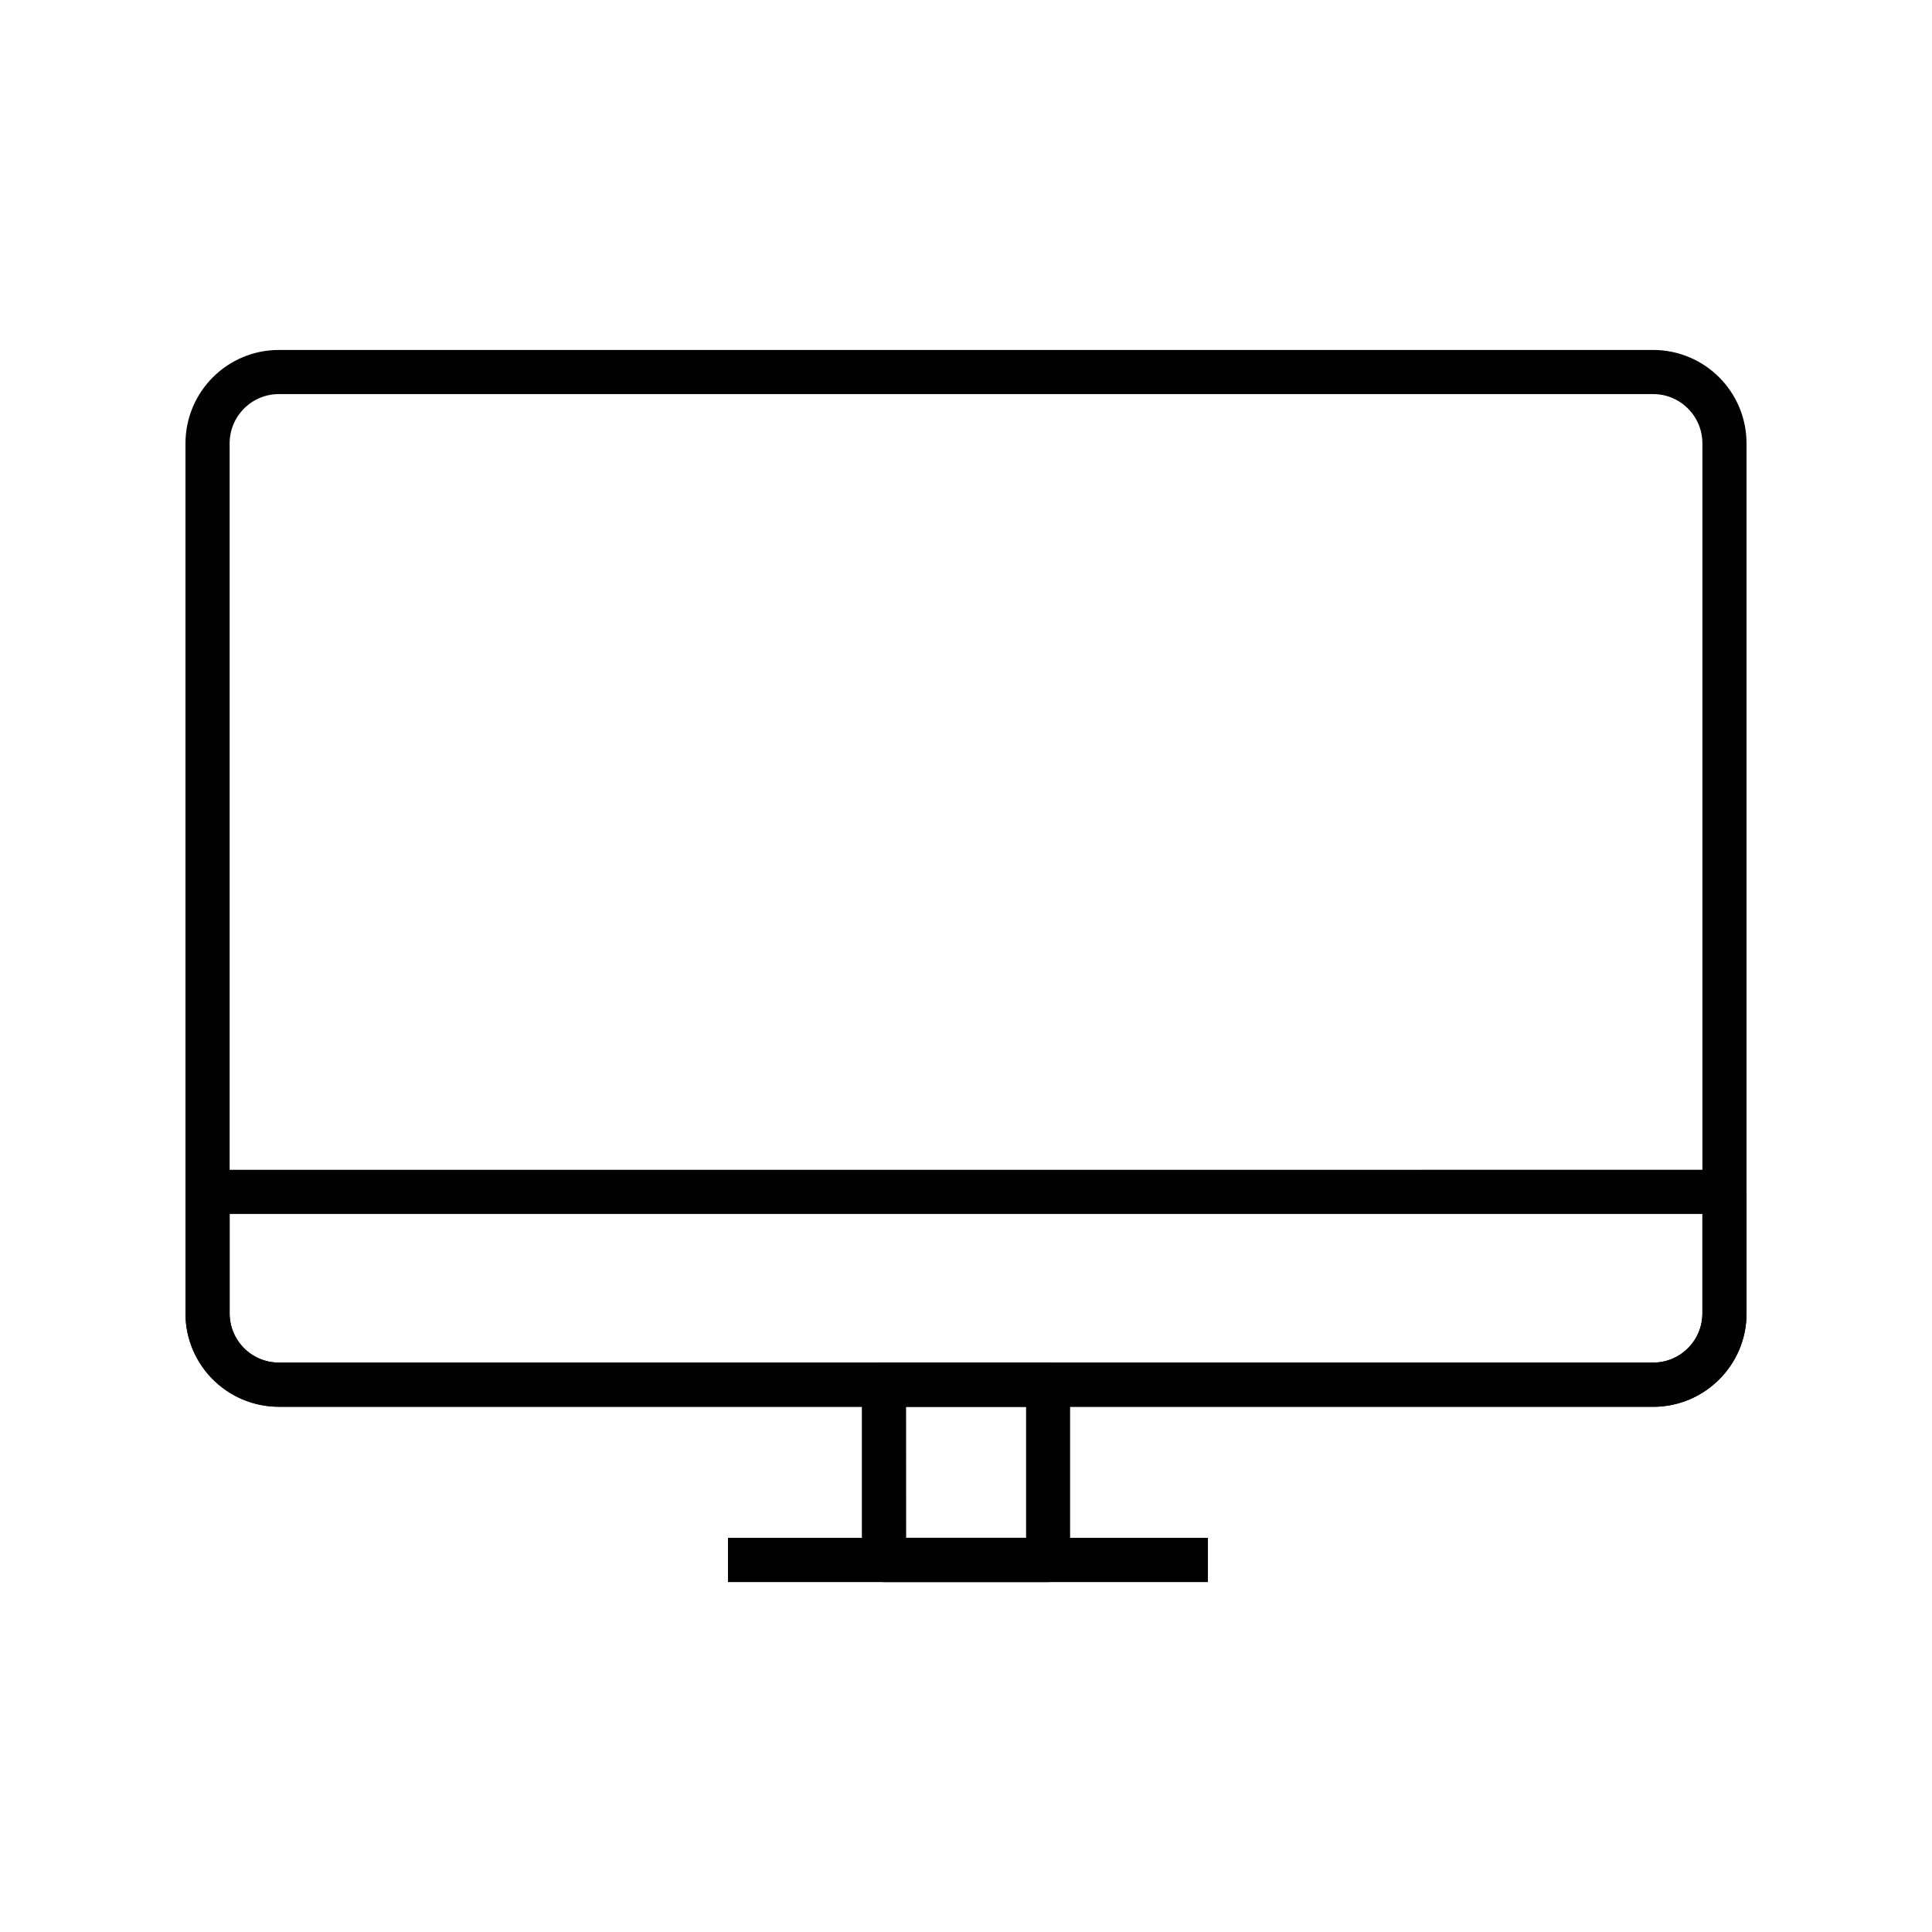
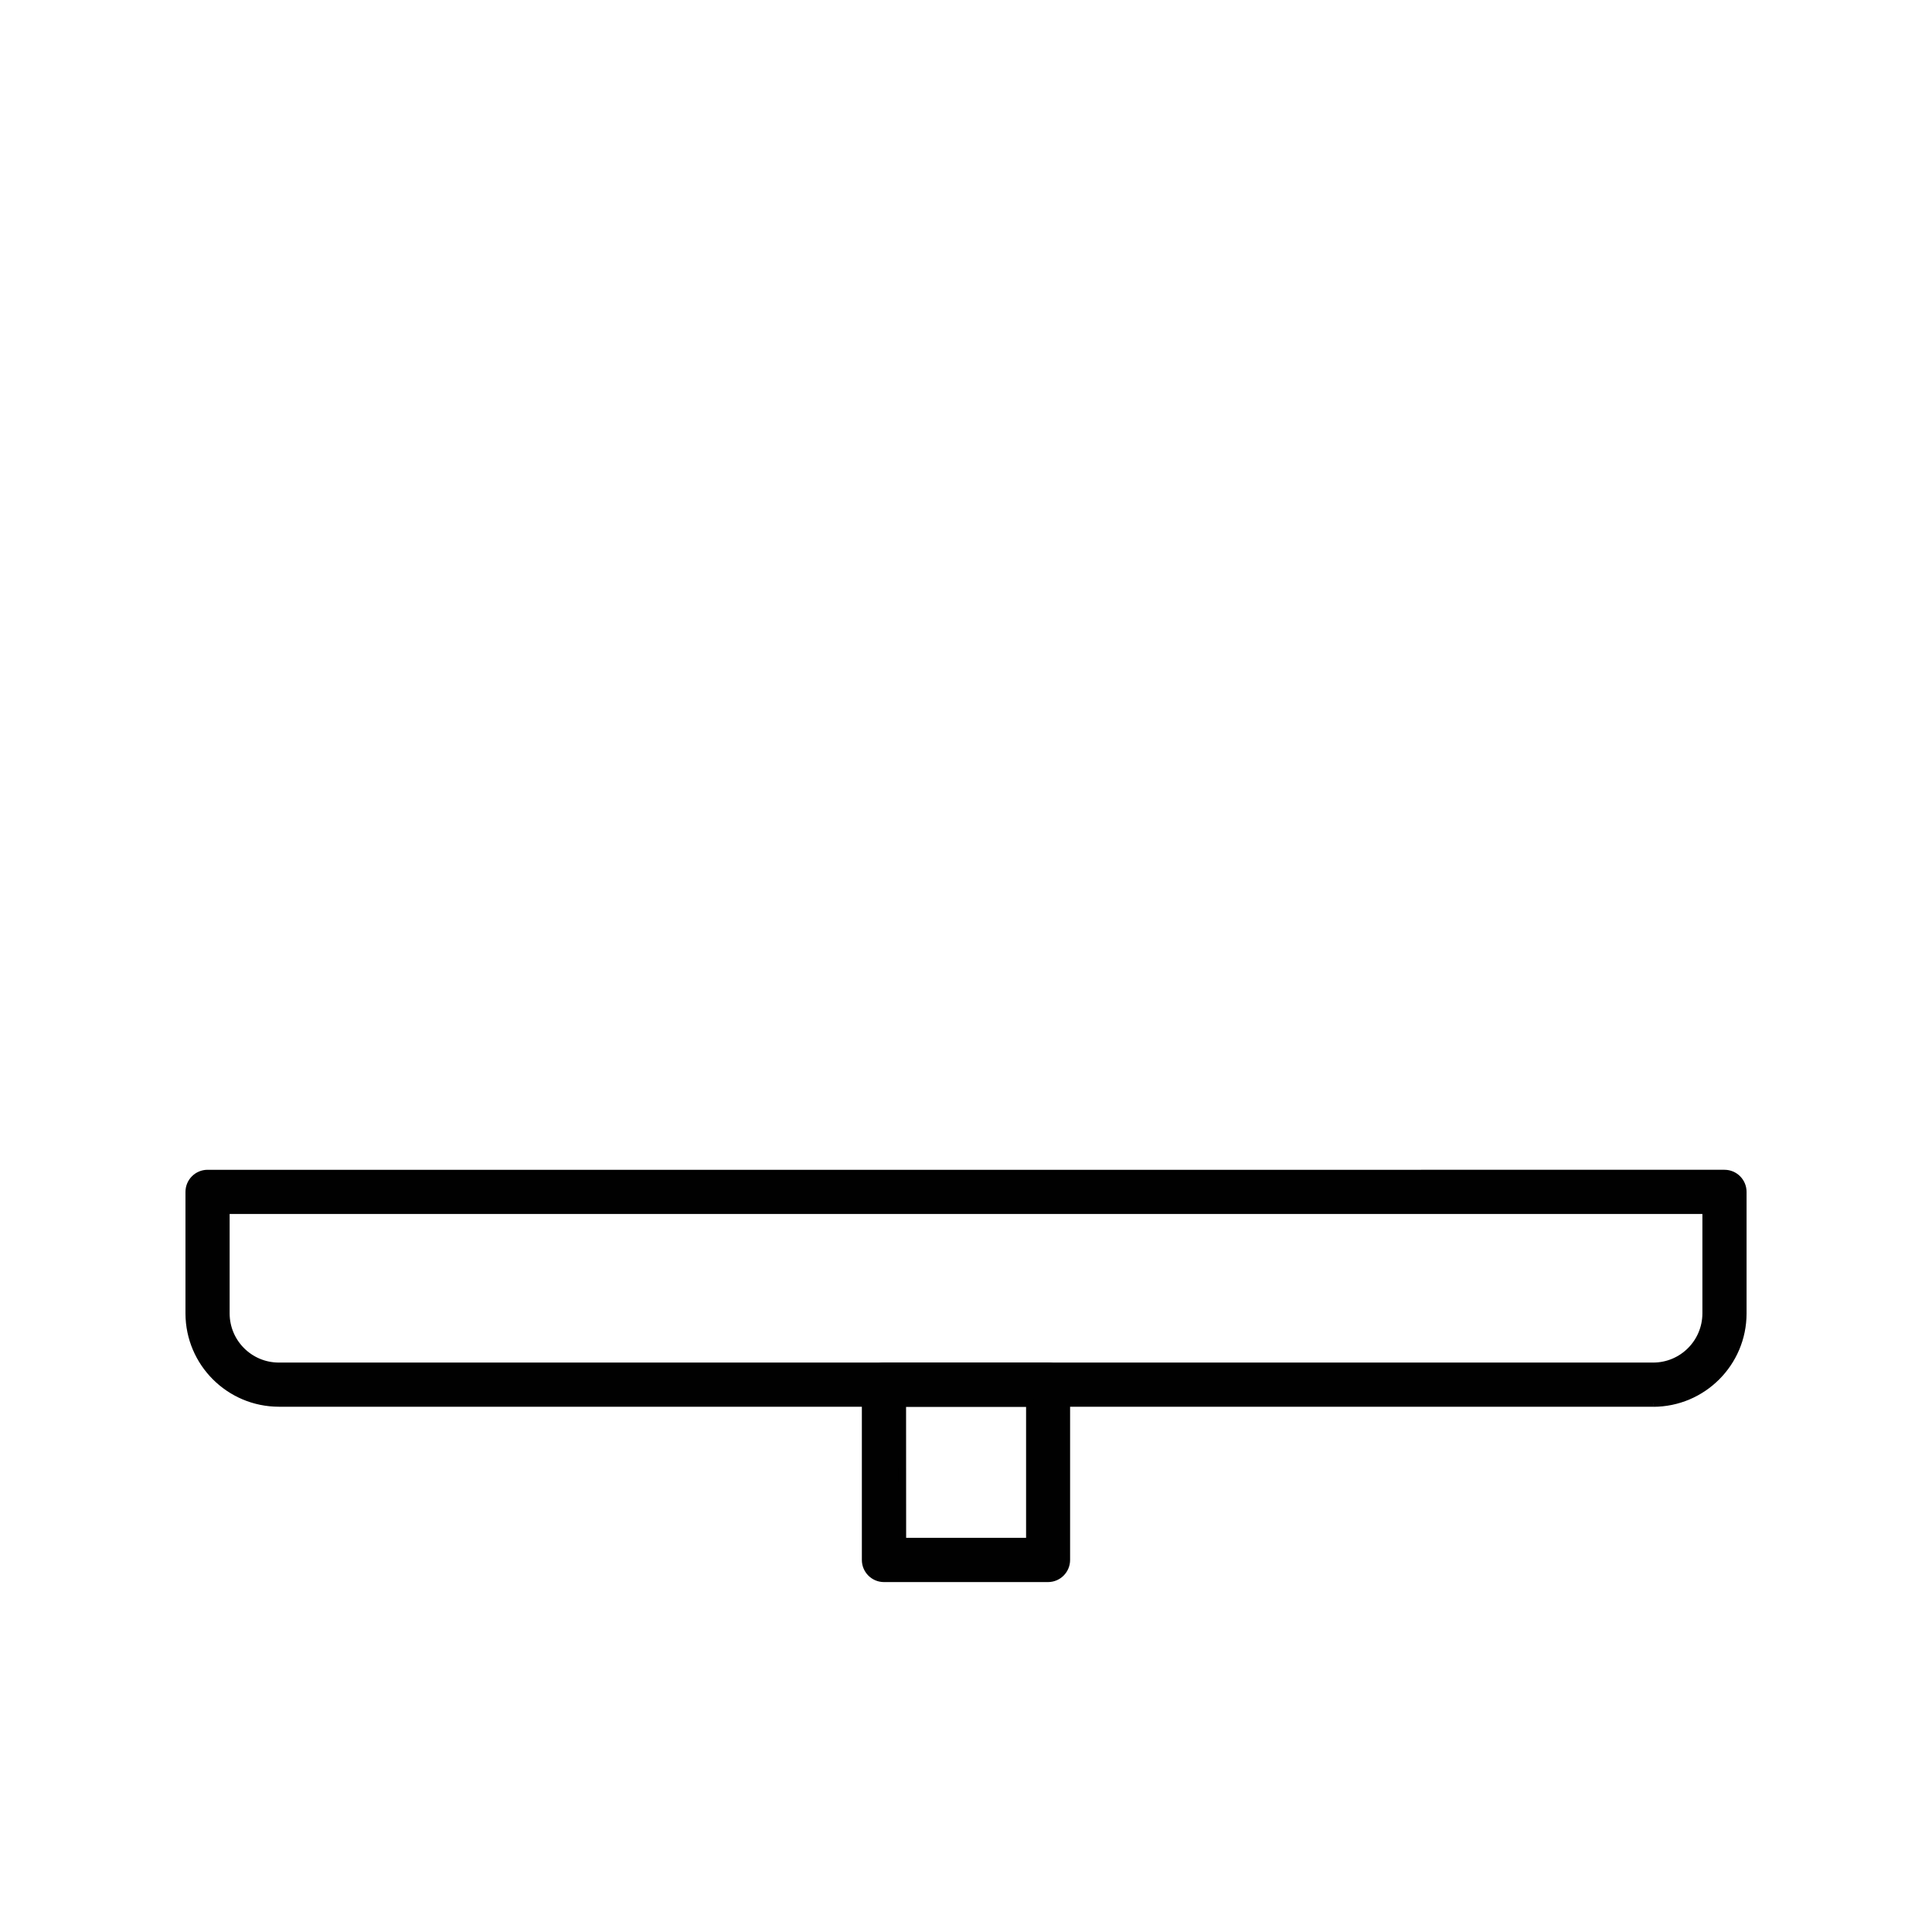
<svg xmlns="http://www.w3.org/2000/svg" version="1.1" id="Layer_1" x="0px" y="0px" width="50px" height="50px" viewBox="0 0 50 50" enable-background="new 0 0 50 50" xml:space="preserve">
  <g id="Group_86" transform="translate(0 -3)">
-     <path id="Path_76" fill="#010101" stroke="#010101" stroke-width="0.2" d="M42.785,39.308H7.216   c-1.279-0.002-2.314-1.037-2.316-2.315v-22.52c0.002-1.279,1.037-2.315,2.316-2.316h35.569c1.278,0.001,2.314,1.037,2.315,2.316   v22.52C45.1,38.271,44.063,39.306,42.785,39.308 M7.216,13.099c-0.758,0.001-1.372,0.615-1.373,1.374v22.52   c0.001,0.756,0.615,1.371,1.373,1.371h35.569c0.758,0,1.371-0.615,1.373-1.371v-22.52c-0.002-0.758-0.615-1.373-1.373-1.374H7.216z   " />
    <path id="Path_77" fill="#010101" stroke="#010101" stroke-width="0.2" d="M42.785,39.306H7.216   c-1.277-0.002-2.313-1.037-2.316-2.313v-3.146c0-0.262,0.212-0.473,0.472-0.473H44.63c0.26,0,0.471,0.211,0.471,0.473v3.146   c-0.001,1.276-1.037,2.313-2.315,2.315 M5.843,34.318v2.674c0.001,0.756,0.615,1.371,1.373,1.371h35.569   c0.758,0,1.371-0.615,1.373-1.371v-2.674H5.843z" />
    <path id="Path_78" fill="#010101" stroke="#010101" stroke-width="0.2" d="M27.123,43.844h-4.246c-0.261,0-0.472-0.213-0.472-0.472   v-4.536c0-0.262,0.211-0.473,0.472-0.473h4.246c0.261,0,0.471,0.211,0.471,0.473v4.536C27.594,43.631,27.384,43.844,27.123,43.844    M23.351,42.899h3.304v-3.592h-3.306L23.351,42.899z" />
-     <path id="Path_79" fill="#010101" stroke="#010101" stroke-width="0.2" d="M18.84,42.899h12.321c0,0.944,0,0.26,0,0.521   c0,0.26,0-0.521,0,0.424H18.84" />
  </g>
</svg>